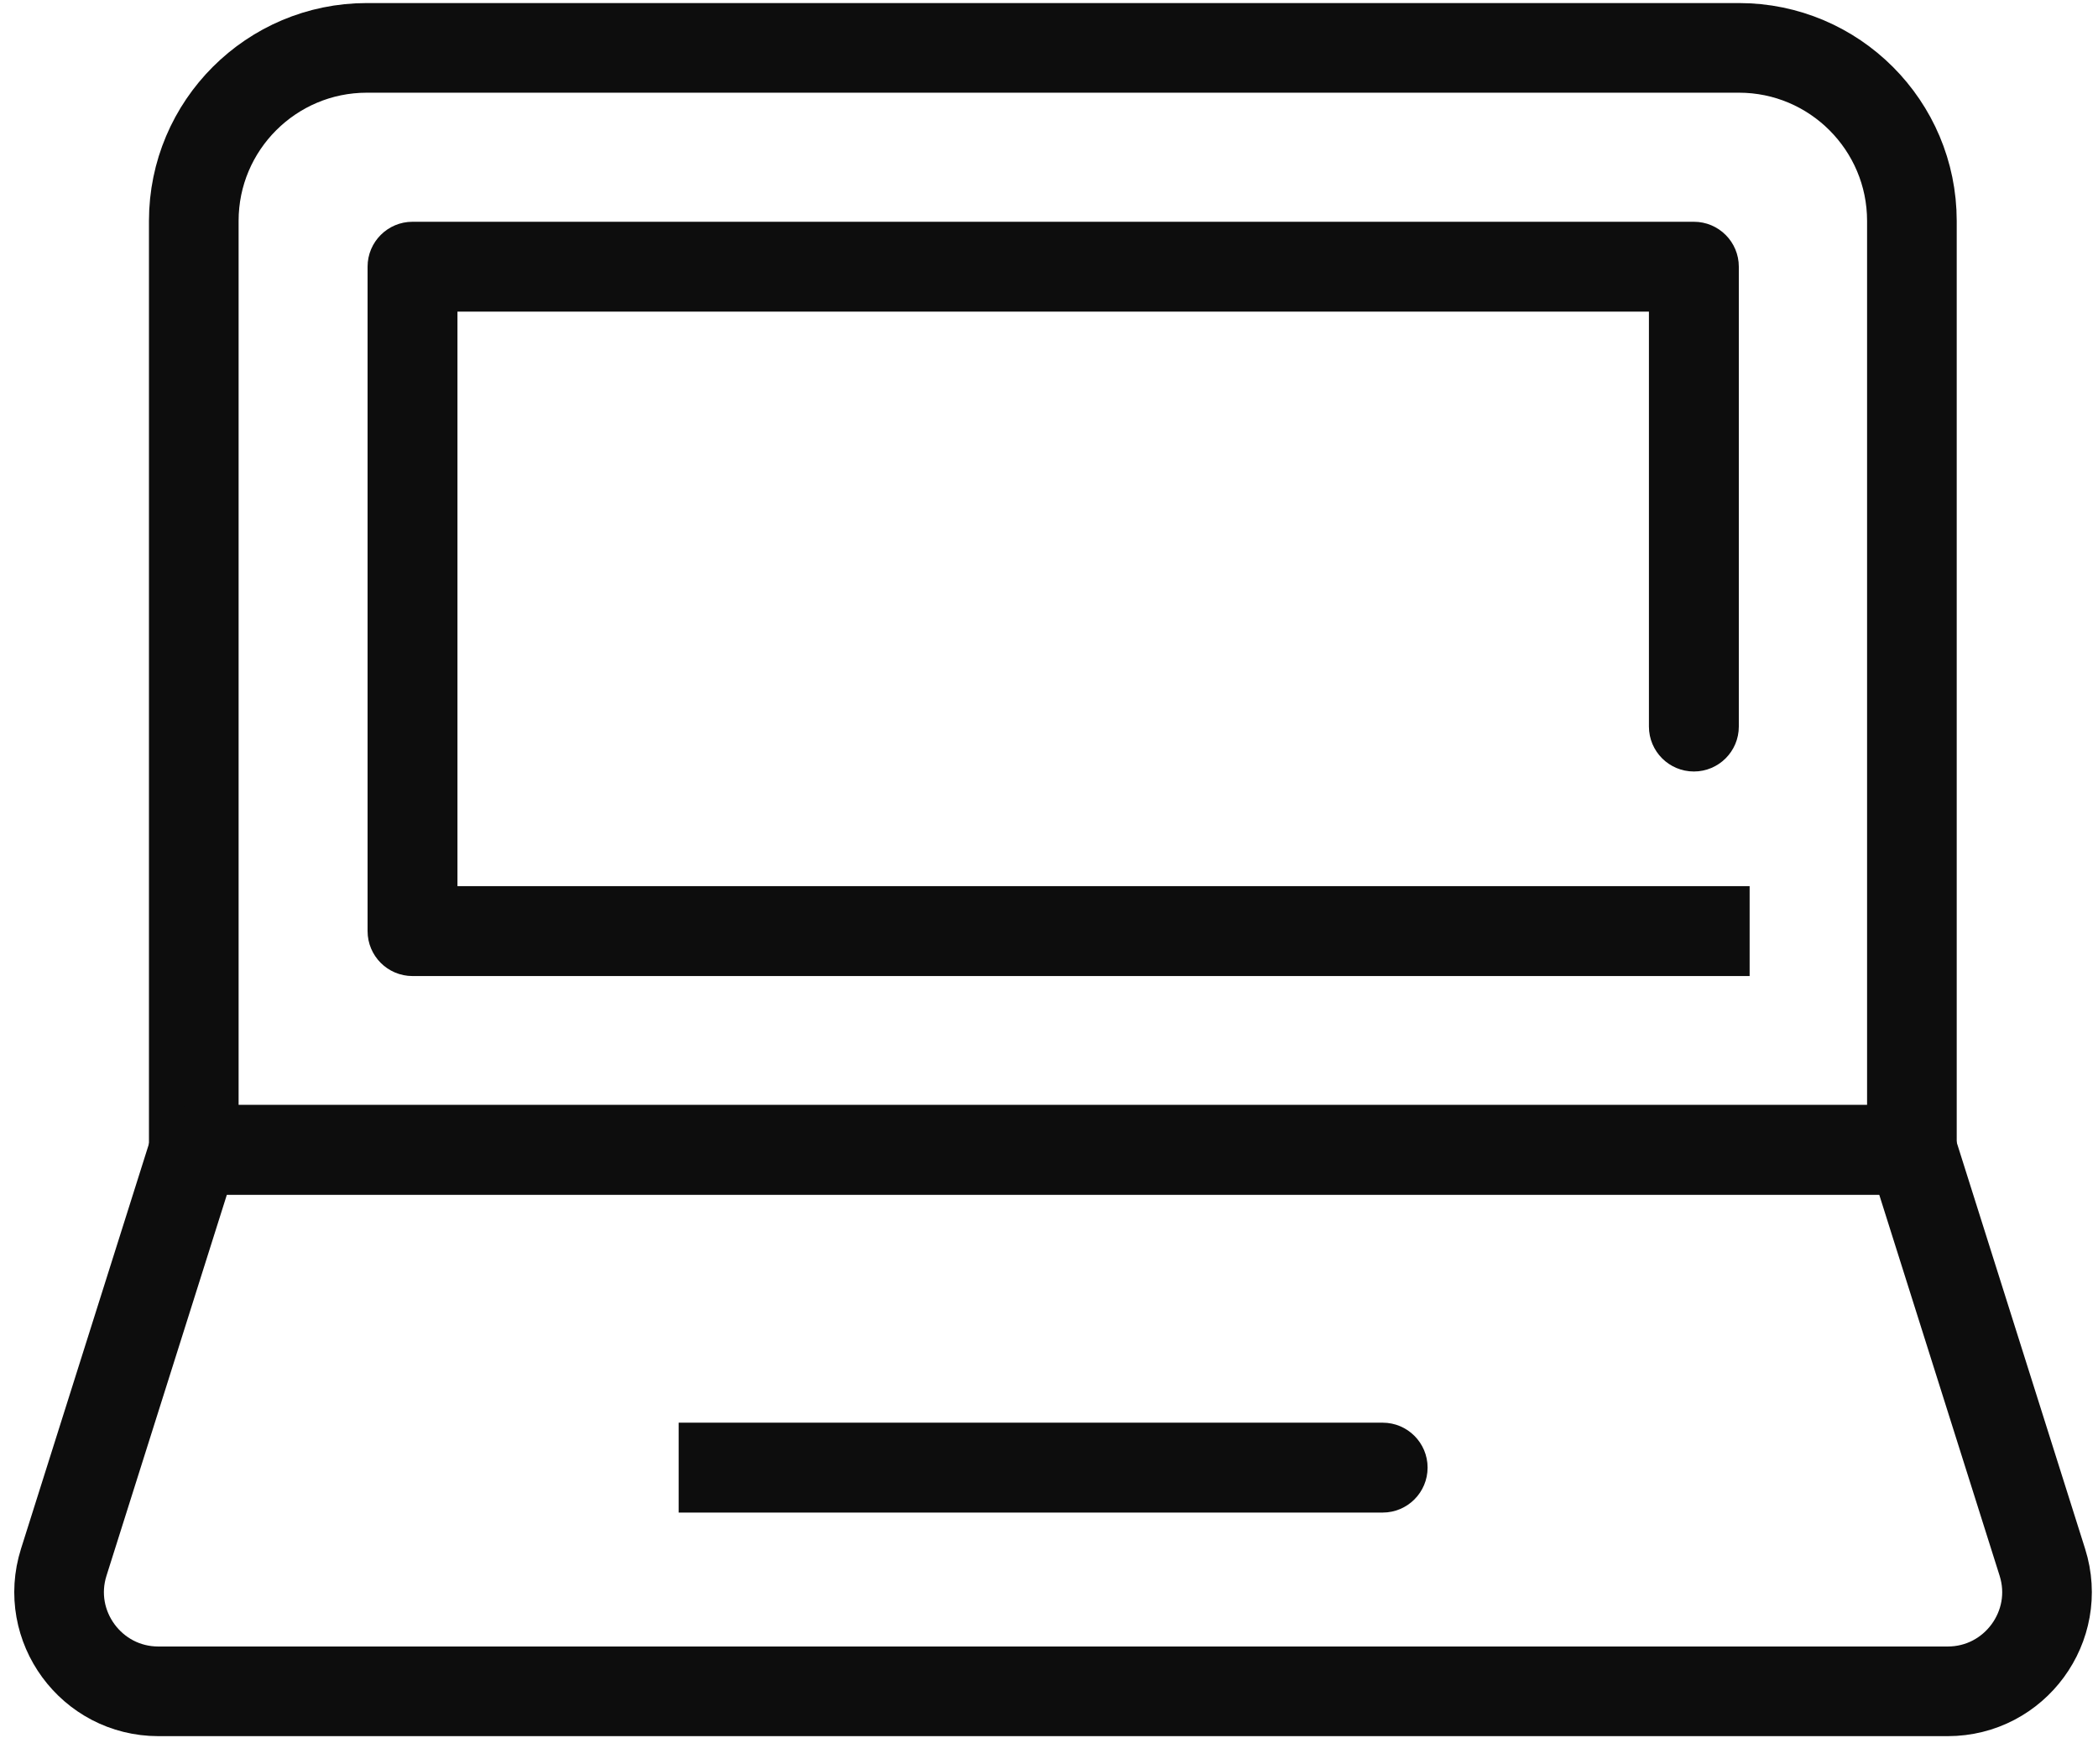
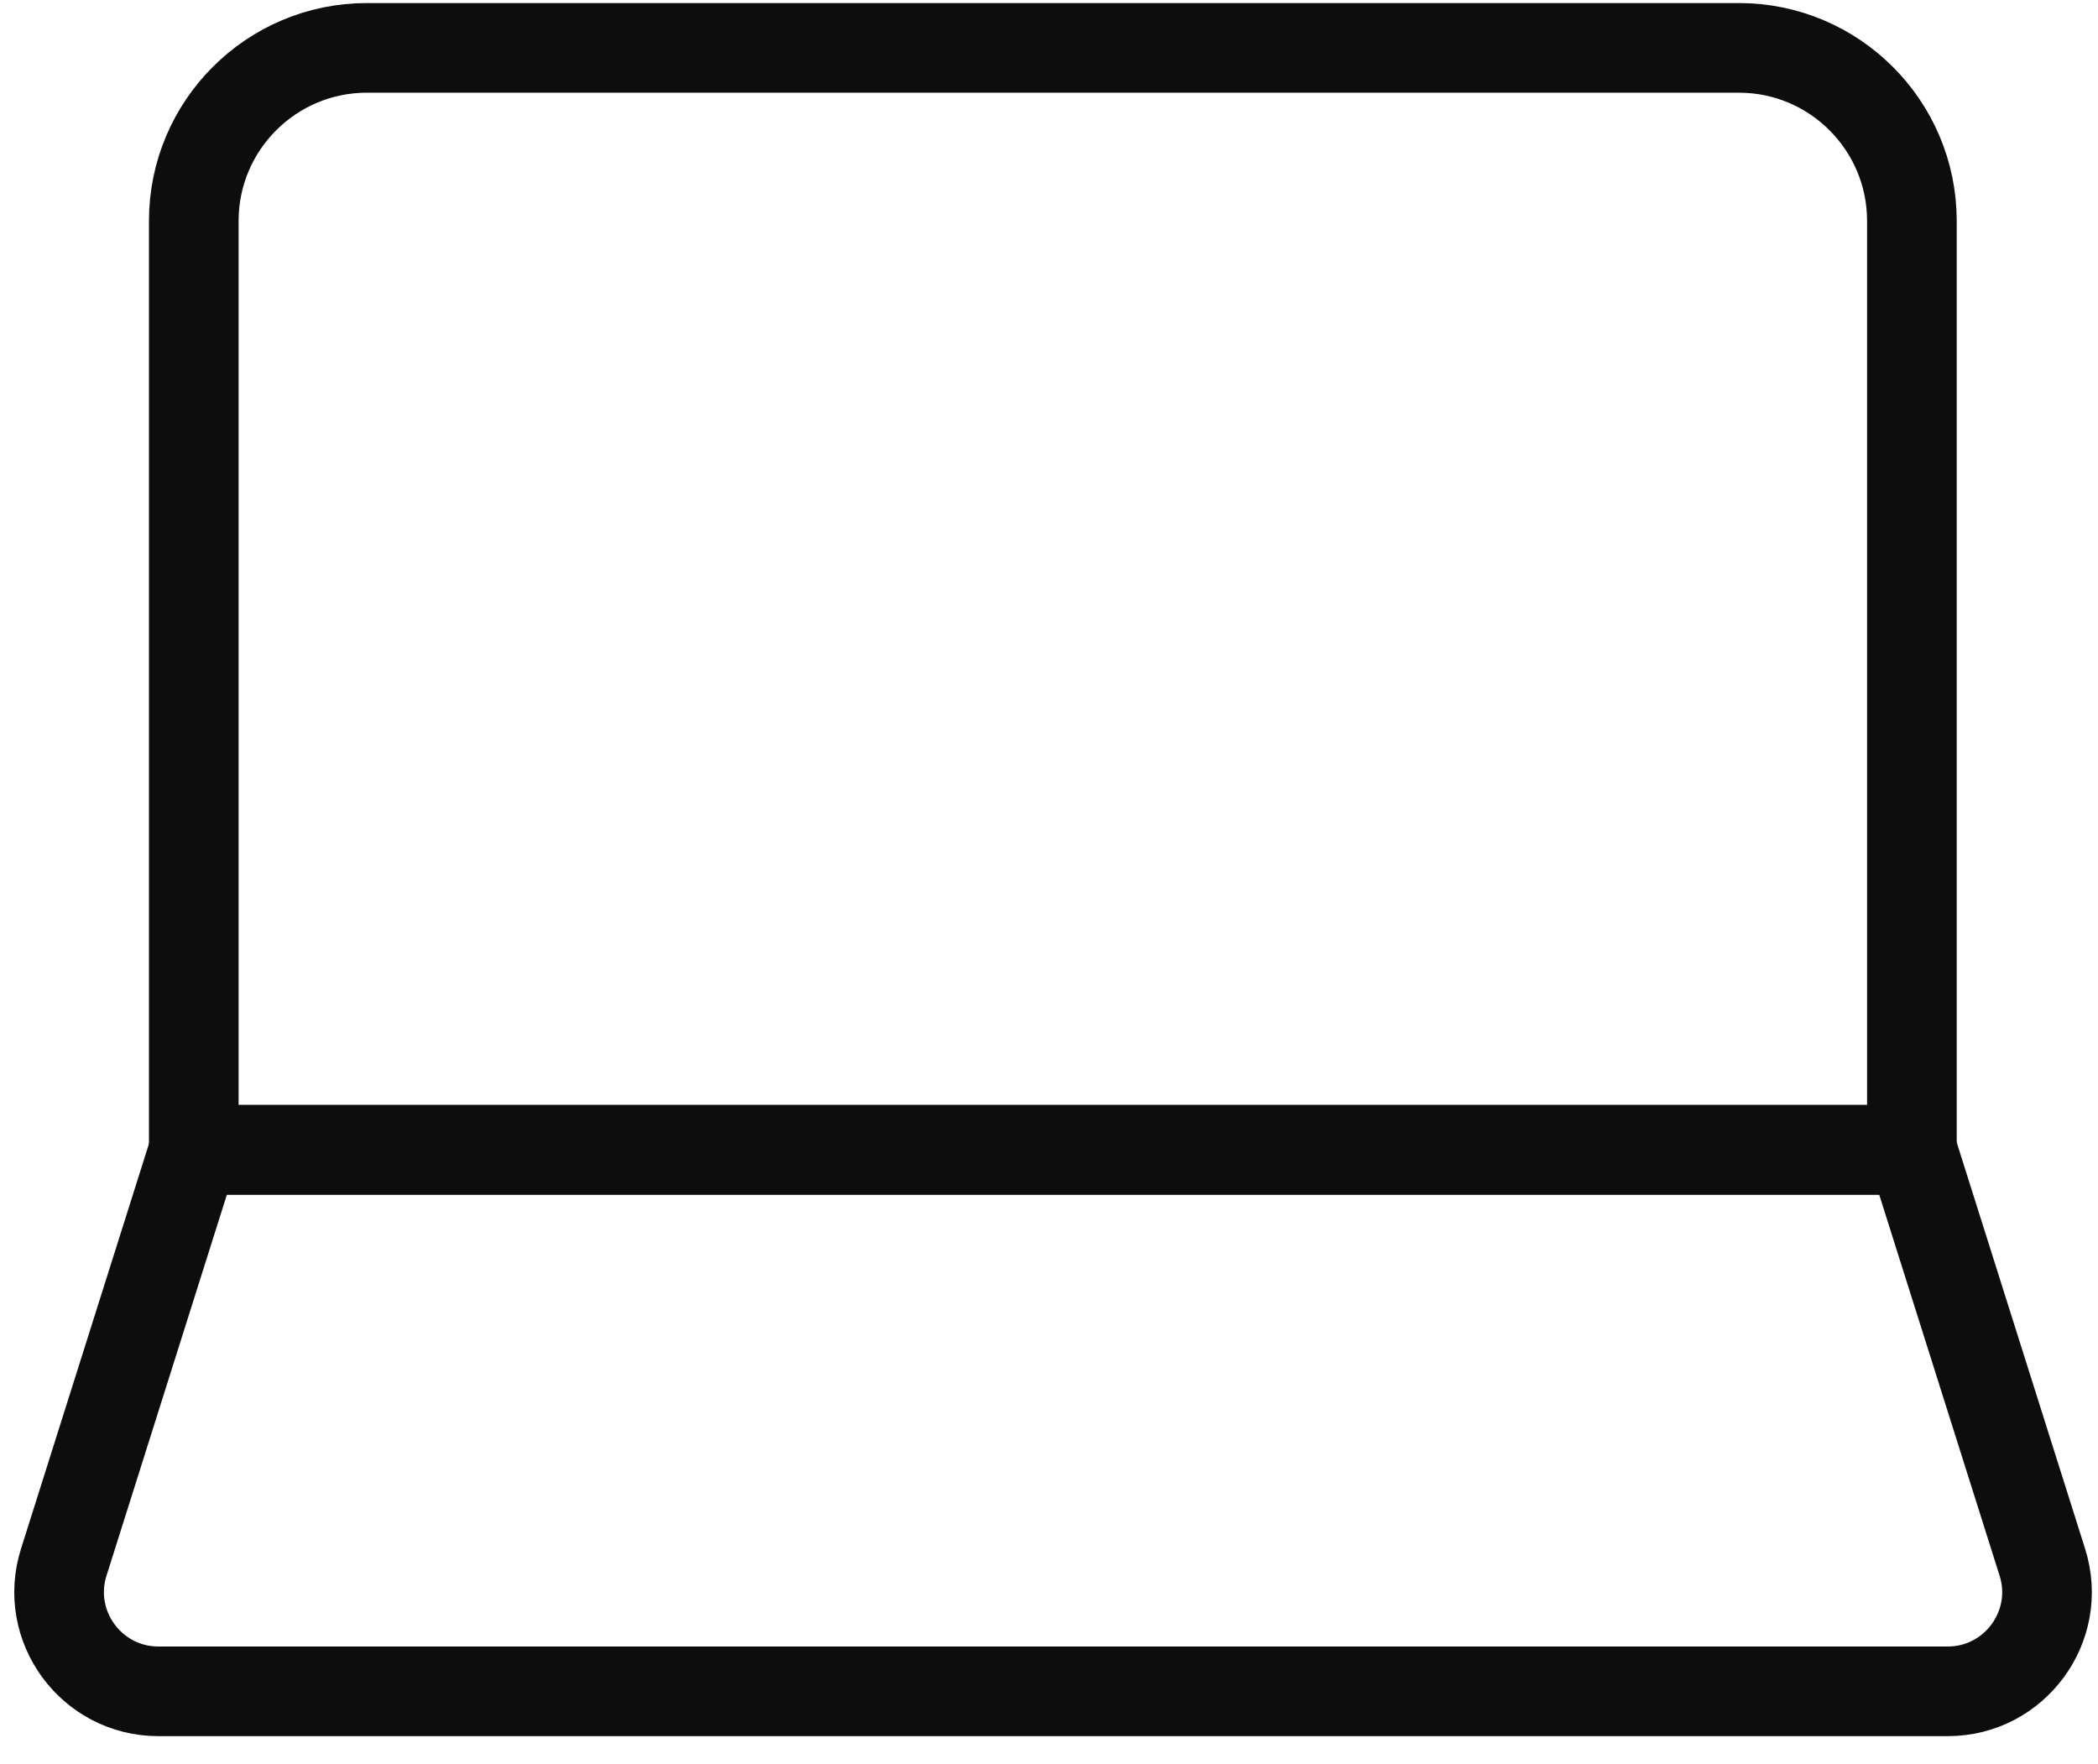
<svg xmlns="http://www.w3.org/2000/svg" width="100%" height="100%" viewBox="0 0 44 37" version="1.1" xml:space="preserve" style="fill-rule:evenodd;clip-rule:evenodd;stroke-linejoin:round;">
  <path d="M7.693,1.004l28.776,-0c2.004,-0 3.628,1.629 3.628,3.629l0,19.479l-36.033,0l0,-19.479c0,-2.005 1.629,-3.629 3.629,-3.629Z" style="fill:none;fill-rule:nonzero;stroke:#0d0d0d;stroke-width:1.88px;" />
-   <path d="M8.651,5.593l0,-0.942c-0.52,-0 -0.942,0.422 -0.942,0.942l0.942,0Zm26.874,0l0.942,0c0,-0.52 -0.422,-0.942 -0.942,-0.942l-0,0.942Zm-26.874,13.934l-0.942,0c0,0.521 0.422,0.943 0.942,0.943l0,-0.943Zm25.931,-4.289c0,0.52 0.422,0.942 0.943,0.942c0.52,0 0.942,-0.422 0.942,-0.942l-1.885,0Zm-25.931,-8.702l26.874,-0l-0,-1.885l-26.874,-0l0,1.885Zm28.043,12.049l-28.043,0l0,1.885l28.043,-0l0,-1.885Zm-27.1,0.942l-0,-13.934l-1.885,0l0,13.934l1.885,0Zm24.988,-13.934l0,9.645l1.885,0l0,-9.645l-1.885,0Z" style="fill:#0d0d0d;fill-rule:nonzero;" />
-   <path d="M15.176,29.837l-0.943,0l0,1.885l0.943,-0l-0,-1.885Zm13.822,1.885c0.52,-0 0.942,-0.422 0.942,-0.943c0,-0.52 -0.422,-0.942 -0.942,-0.942l-0,1.885Zm-13.822,-0l13.822,-0l-0,-1.885l-13.822,0l-0,1.885Z" style="fill:#0d0d0d;fill-rule:nonzero;" />
  <path d="M40.101,24.117l-36.032,-0l-2.732,8.647c-0.424,1.341 0.581,2.707 1.985,2.707l37.526,-0c1.404,-0 2.409,-1.366 1.985,-2.707l-2.732,-8.647Z" style="fill:none;fill-rule:nonzero;stroke:#0d0d0d;stroke-width:1.88px;" />
</svg>